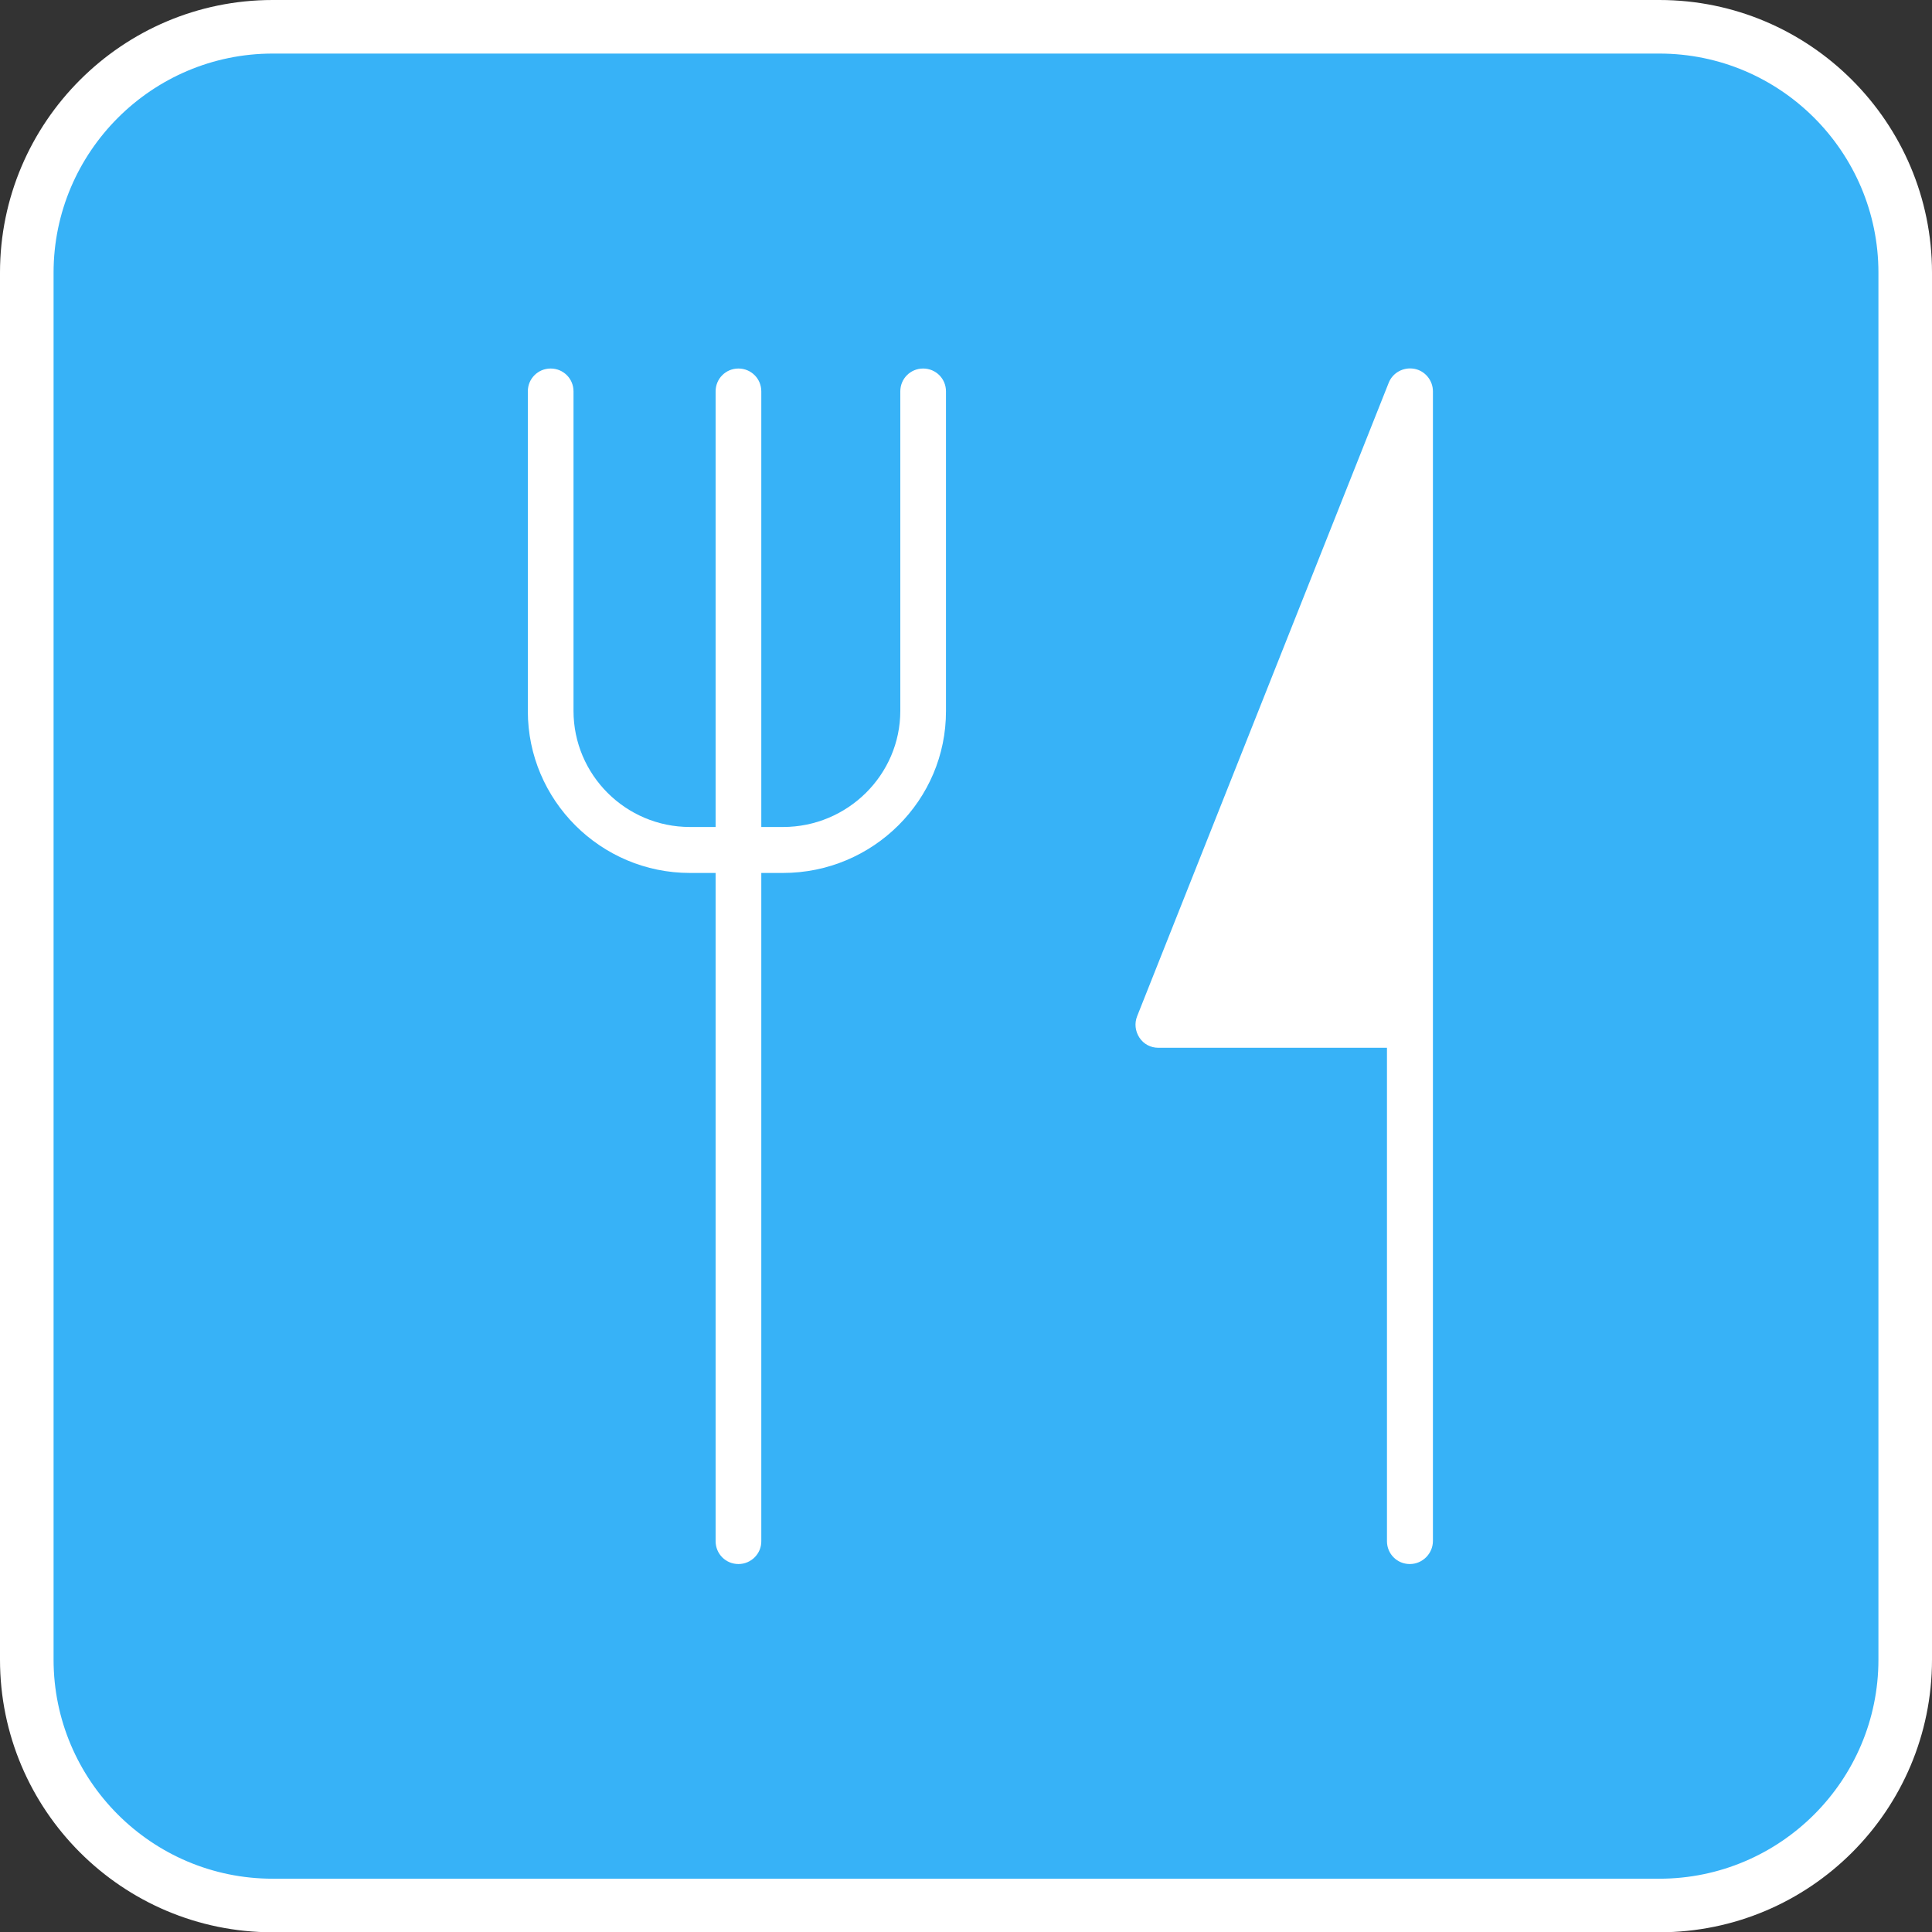
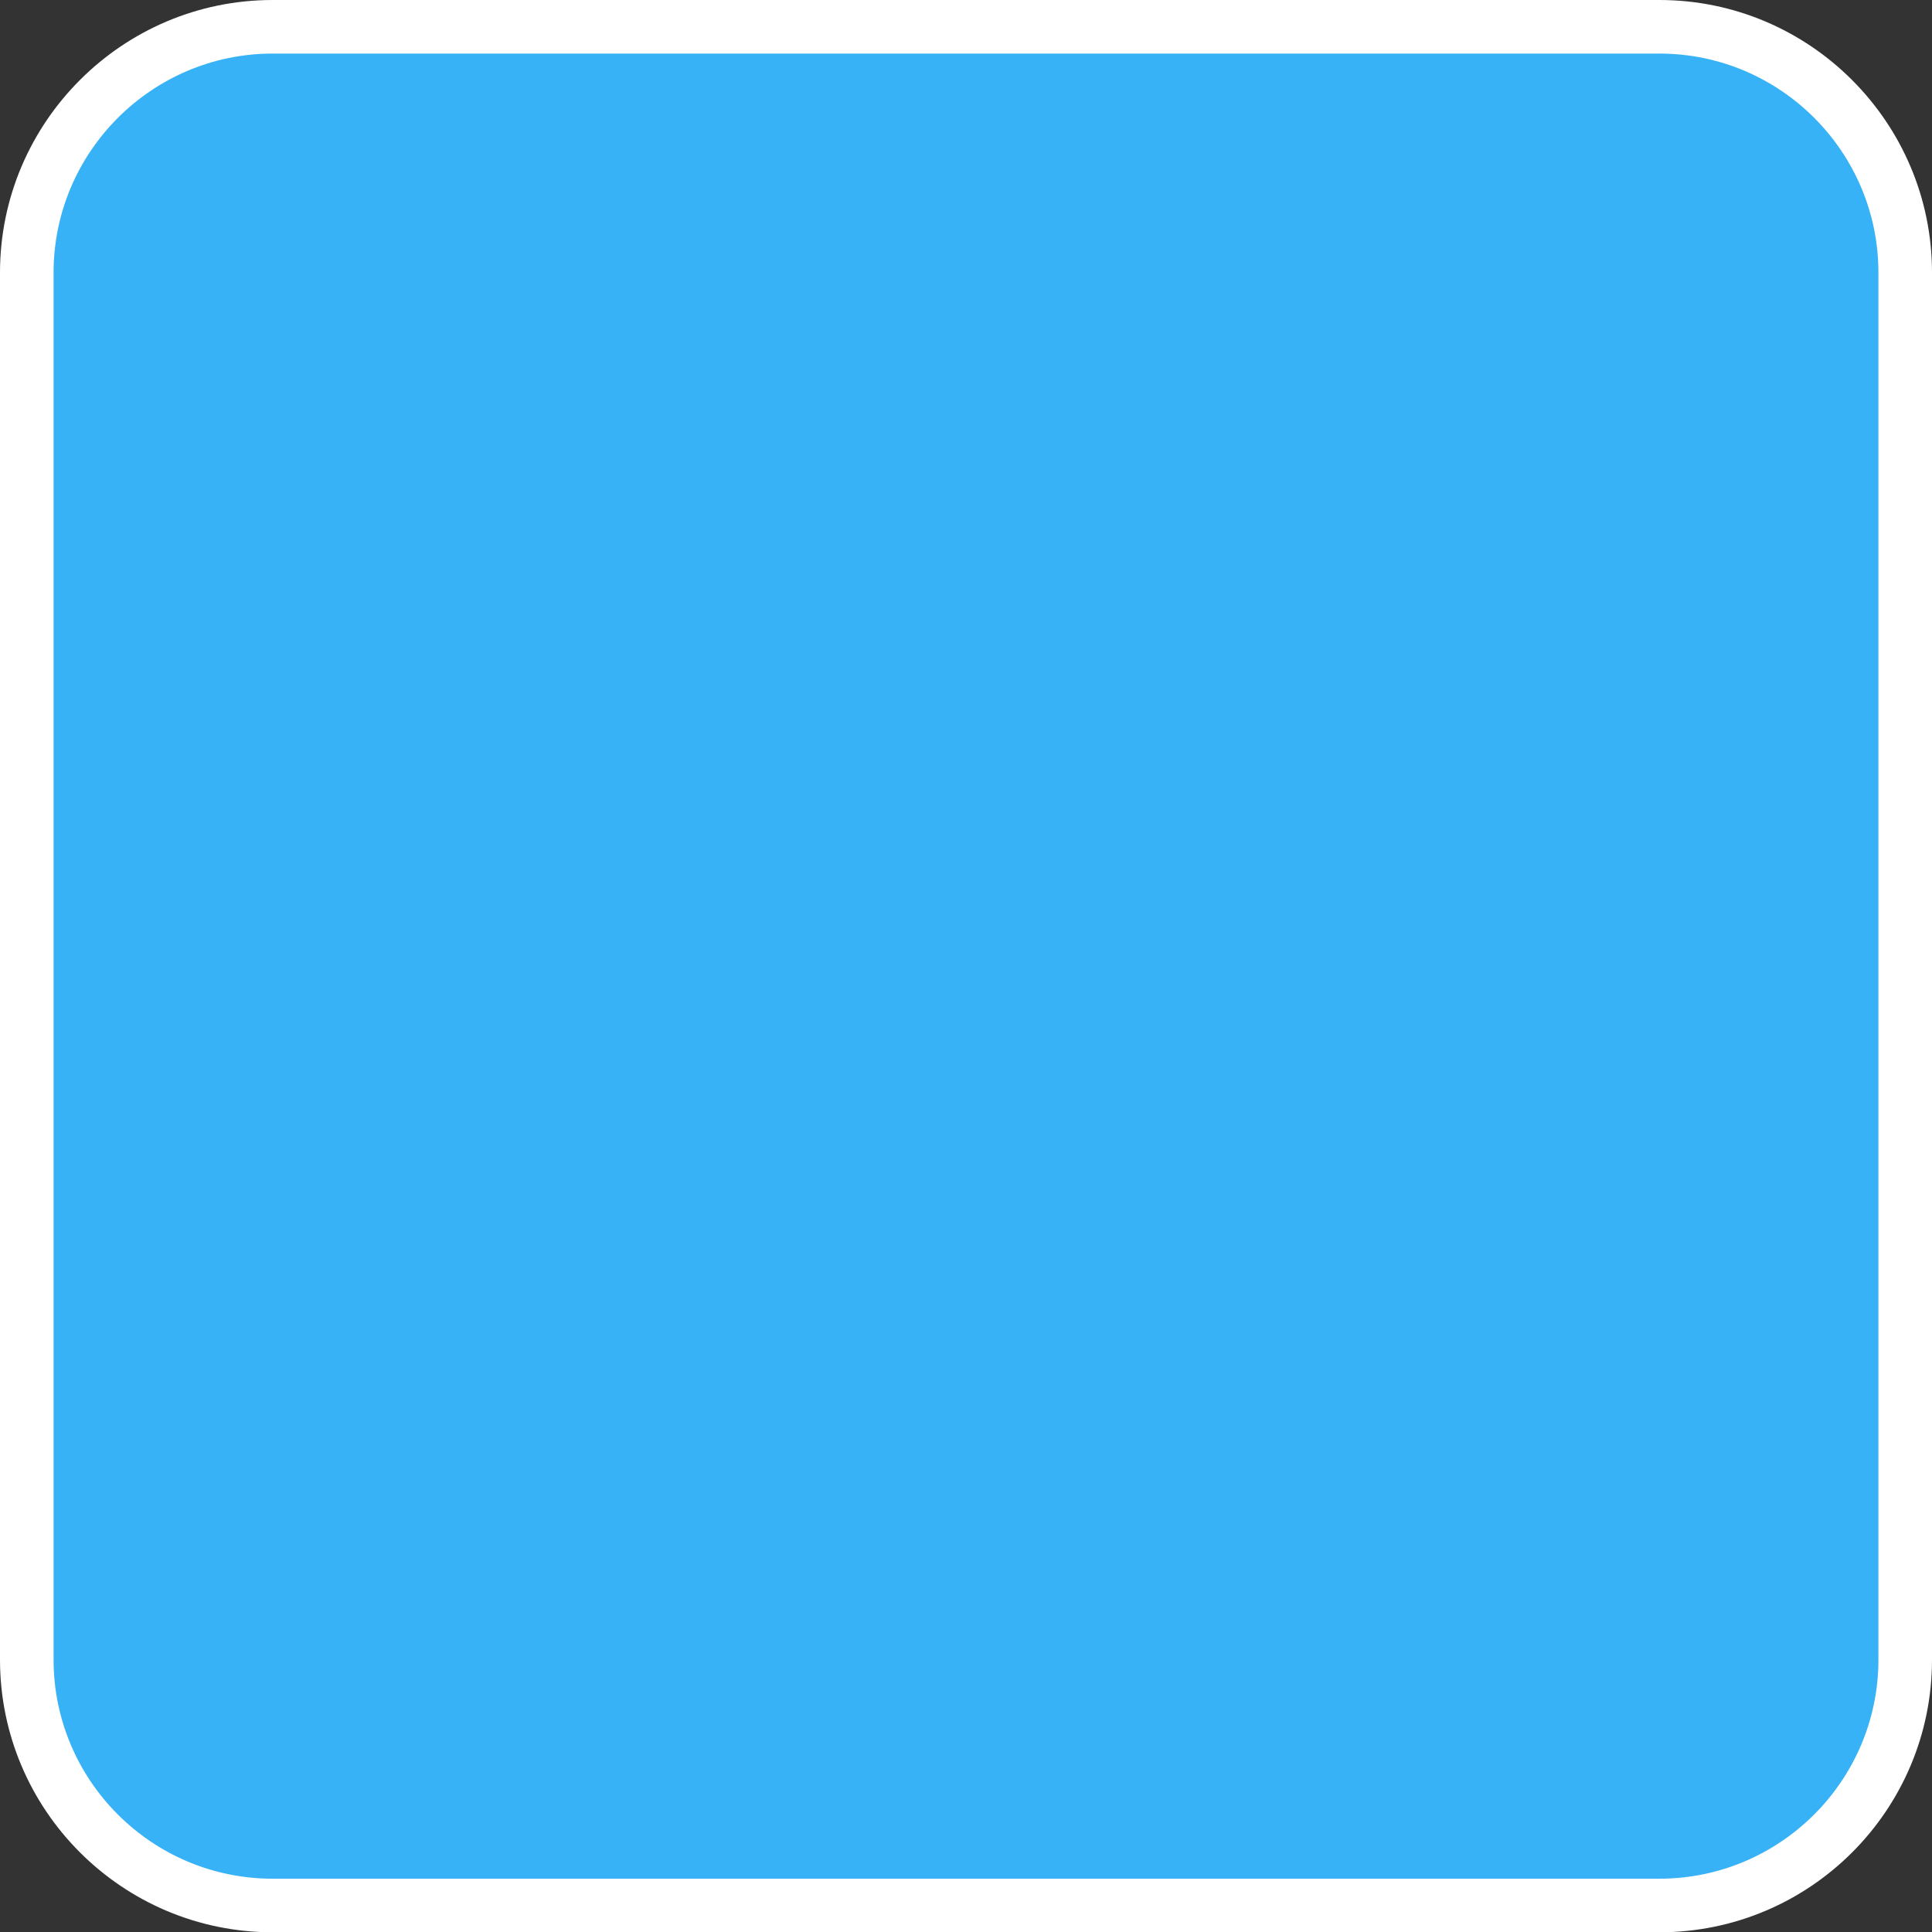
<svg xmlns="http://www.w3.org/2000/svg" version="1.1" id="レイヤー_1" x="0px" y="0px" viewBox="0 0 68.52 68.53" style="enable-background:new 0 0 68.52 68.53;" xml:space="preserve">
  <rect x="0" y="0" width="68.52" height="68.53" fill="#333333" stroke="none" />
  <style type="text/css">
	.st0{fill:#37B2F7;}
	.st1{fill:#FFFFFF;}
</style>
  <g>
    <g>
      <path class="st0" d="M67.57,58.86c0,4.77-3.92,8.72-8.72,8.72H9.67c-4.79,0-8.72-3.95-8.72-8.72V9.67c0-4.82,3.93-8.72,8.72-8.72    h49.18c4.8,0,8.72,3.9,8.72,8.72V58.86z" />
      <path class="st1" d="M58.85,68.53H9.67C4.34,68.53,0,64.2,0,58.86V9.67C0,4.34,4.34,0,9.67,0h49.18c5.33,0,9.67,4.34,9.67,9.67    v49.19C68.52,64.2,64.19,68.53,58.85,68.53z M9.67,1.9C5.39,1.9,1.9,5.39,1.9,9.67v49.19c0,4.28,3.48,7.77,7.77,7.77h49.18    c4.28,0,7.77-3.48,7.77-7.77V9.67c0-4.28-3.48-7.77-7.77-7.77C58.85,1.9,9.67,1.9,9.67,1.9z" />
    </g>
    <g>
-       <path class="st1" d="M32.74,13.07c-0.45,0-0.81,0.36-0.81,0.81v11.33c0,2.27-1.87,4.12-4.16,4.12H27V13.88    c0-0.45-0.36-0.81-0.81-0.81s-0.81,0.36-0.81,0.81v15.45h-0.91c-2.28,0-4.13-1.85-4.13-4.12V13.88c0-0.45-0.36-0.81-0.81-0.81    c-0.45,0-0.81,0.36-0.81,0.81v11.34c0,3.16,2.58,5.74,5.75,5.74h0.91v23.7c0,0.45,0.36,0.81,0.81,0.81s0.82-0.37,0.81-0.82V30.96    h0.77c3.19,0,5.79-2.58,5.78-5.75V13.88C33.55,13.43,33.19,13.07,32.74,13.07z" />
-       <path class="st1" d="M50.16,13.08c-0.39-0.07-0.77,0.14-0.91,0.5l-8.92,22.46c-0.1,0.25-0.07,0.53,0.08,0.76    c0.15,0.23,0.4,0.36,0.67,0.36h8.11v17.5c0,0.45,0.36,0.81,0.81,0.81s0.82-0.37,0.82-0.82V13.88    C50.82,13.49,50.54,13.15,50.16,13.08z" />
-     </g>
+       </g>
  </g>
</svg>